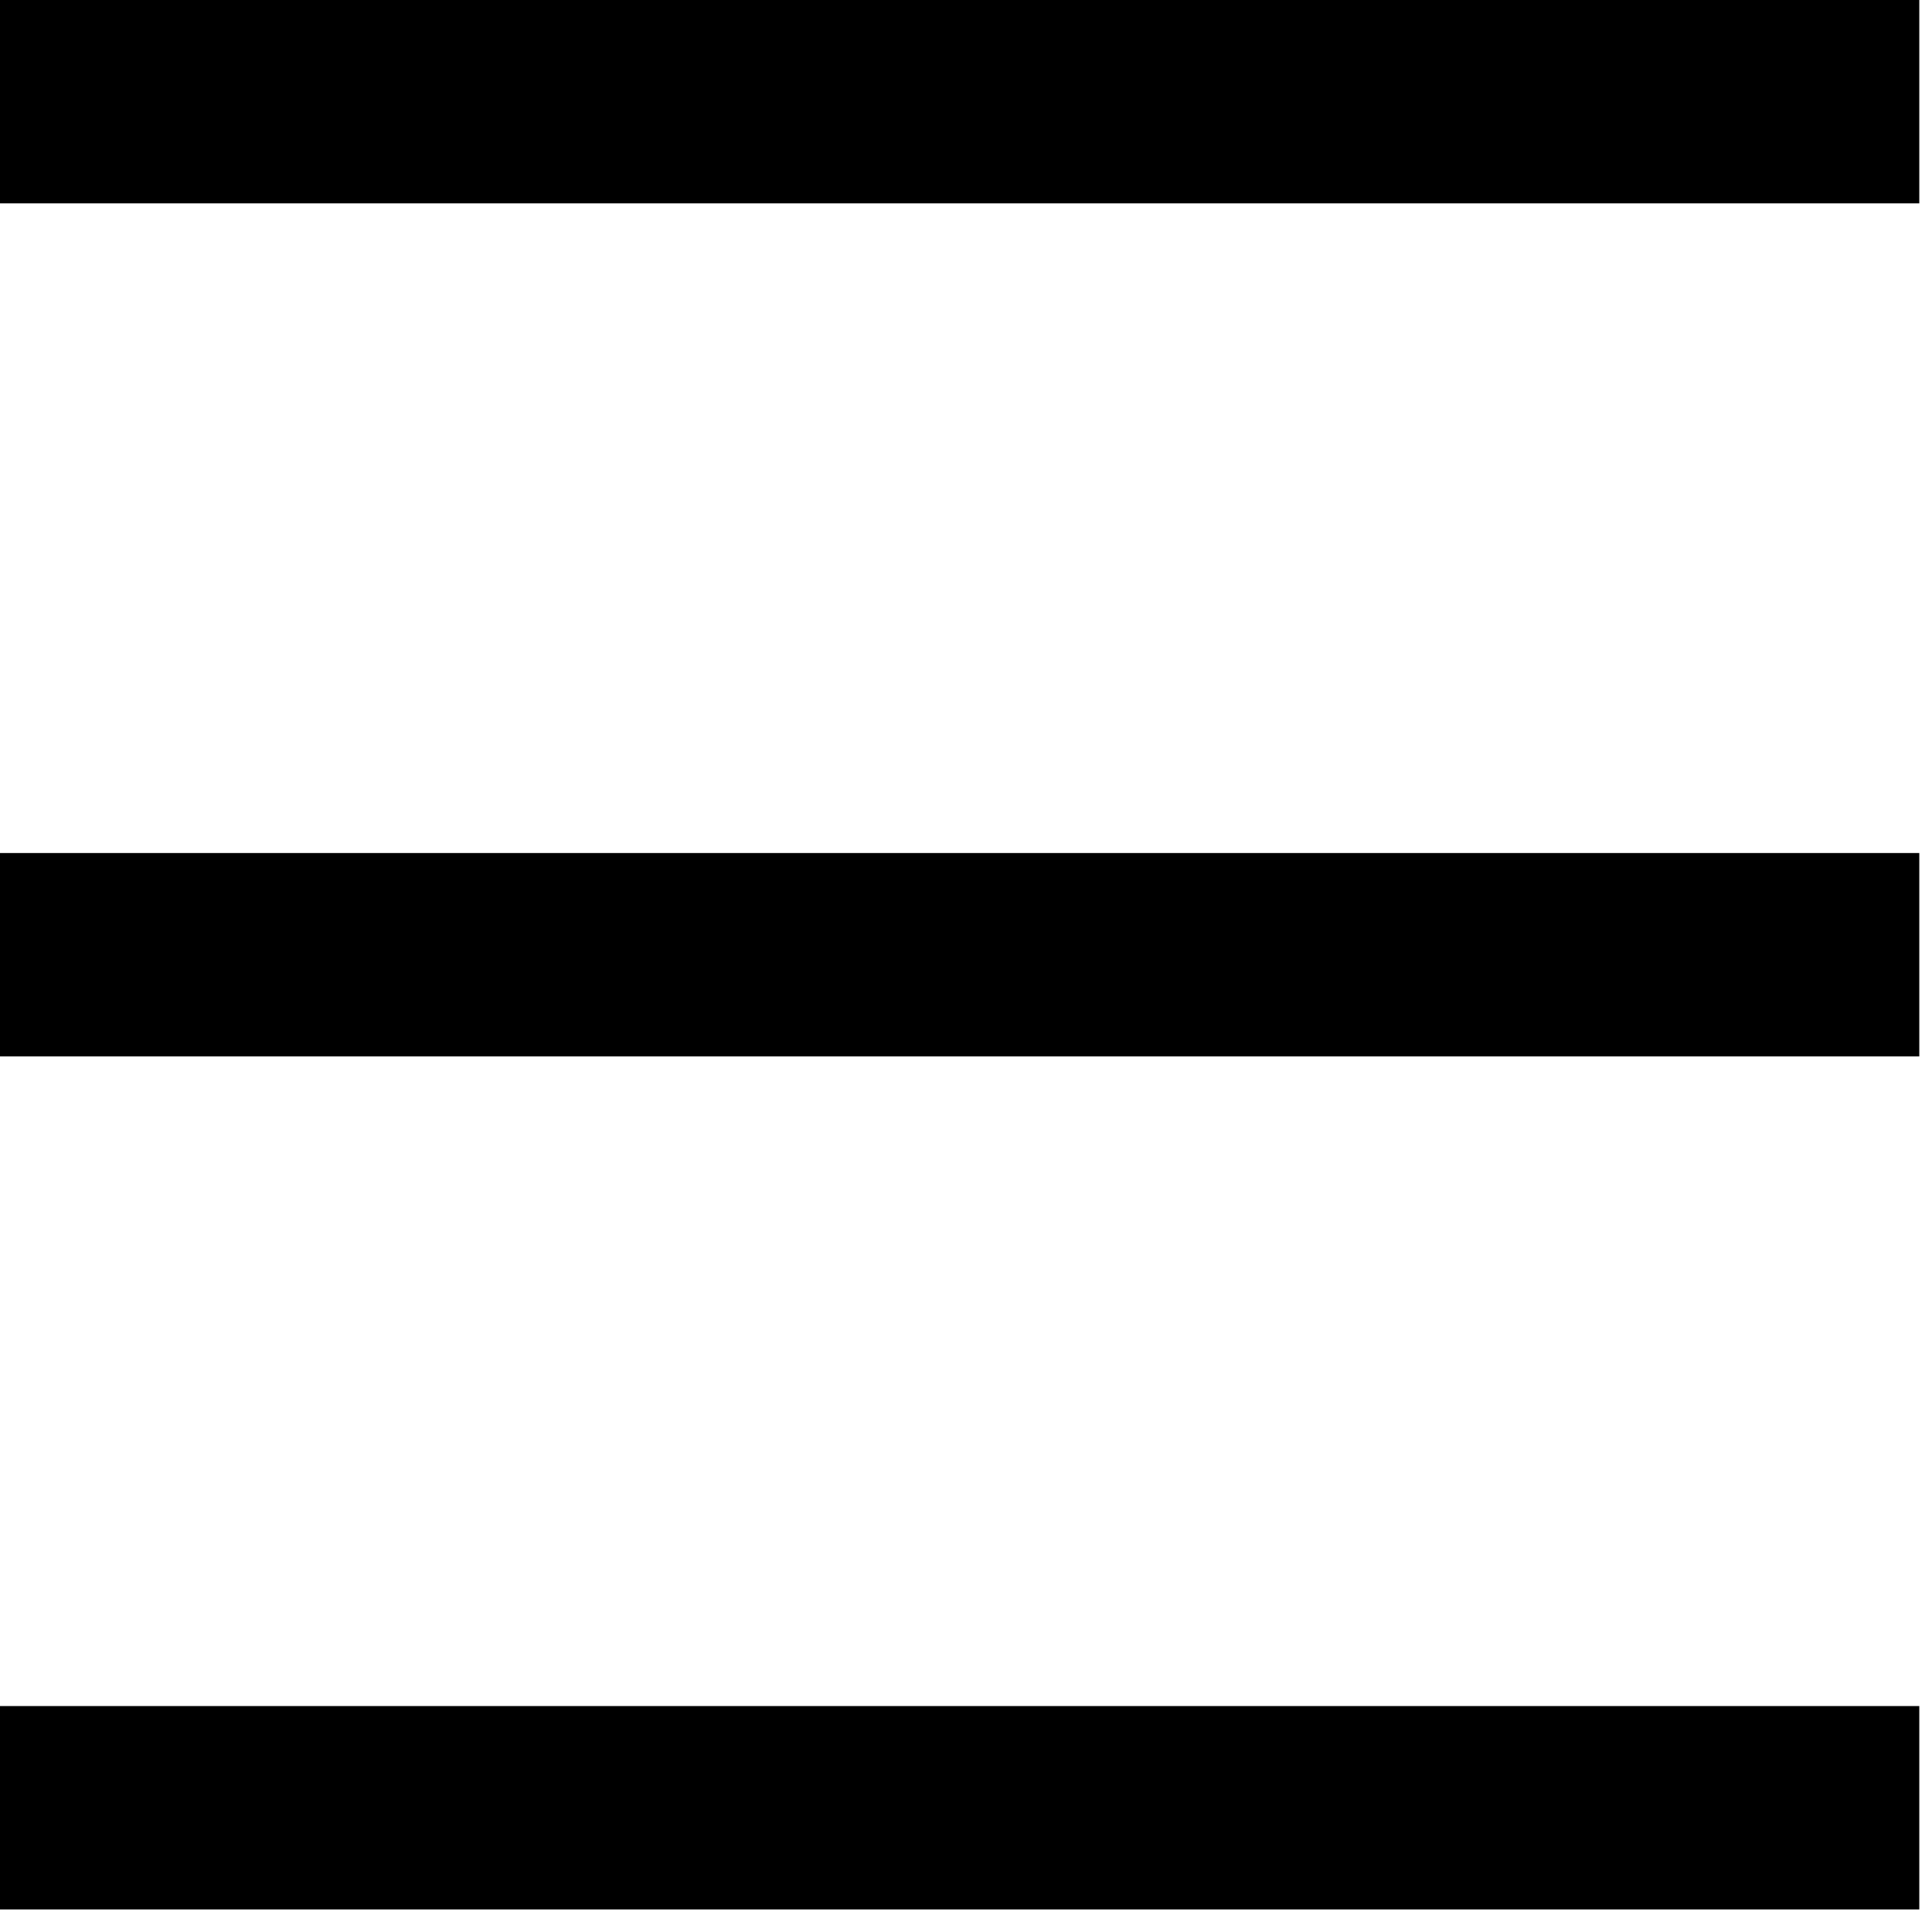
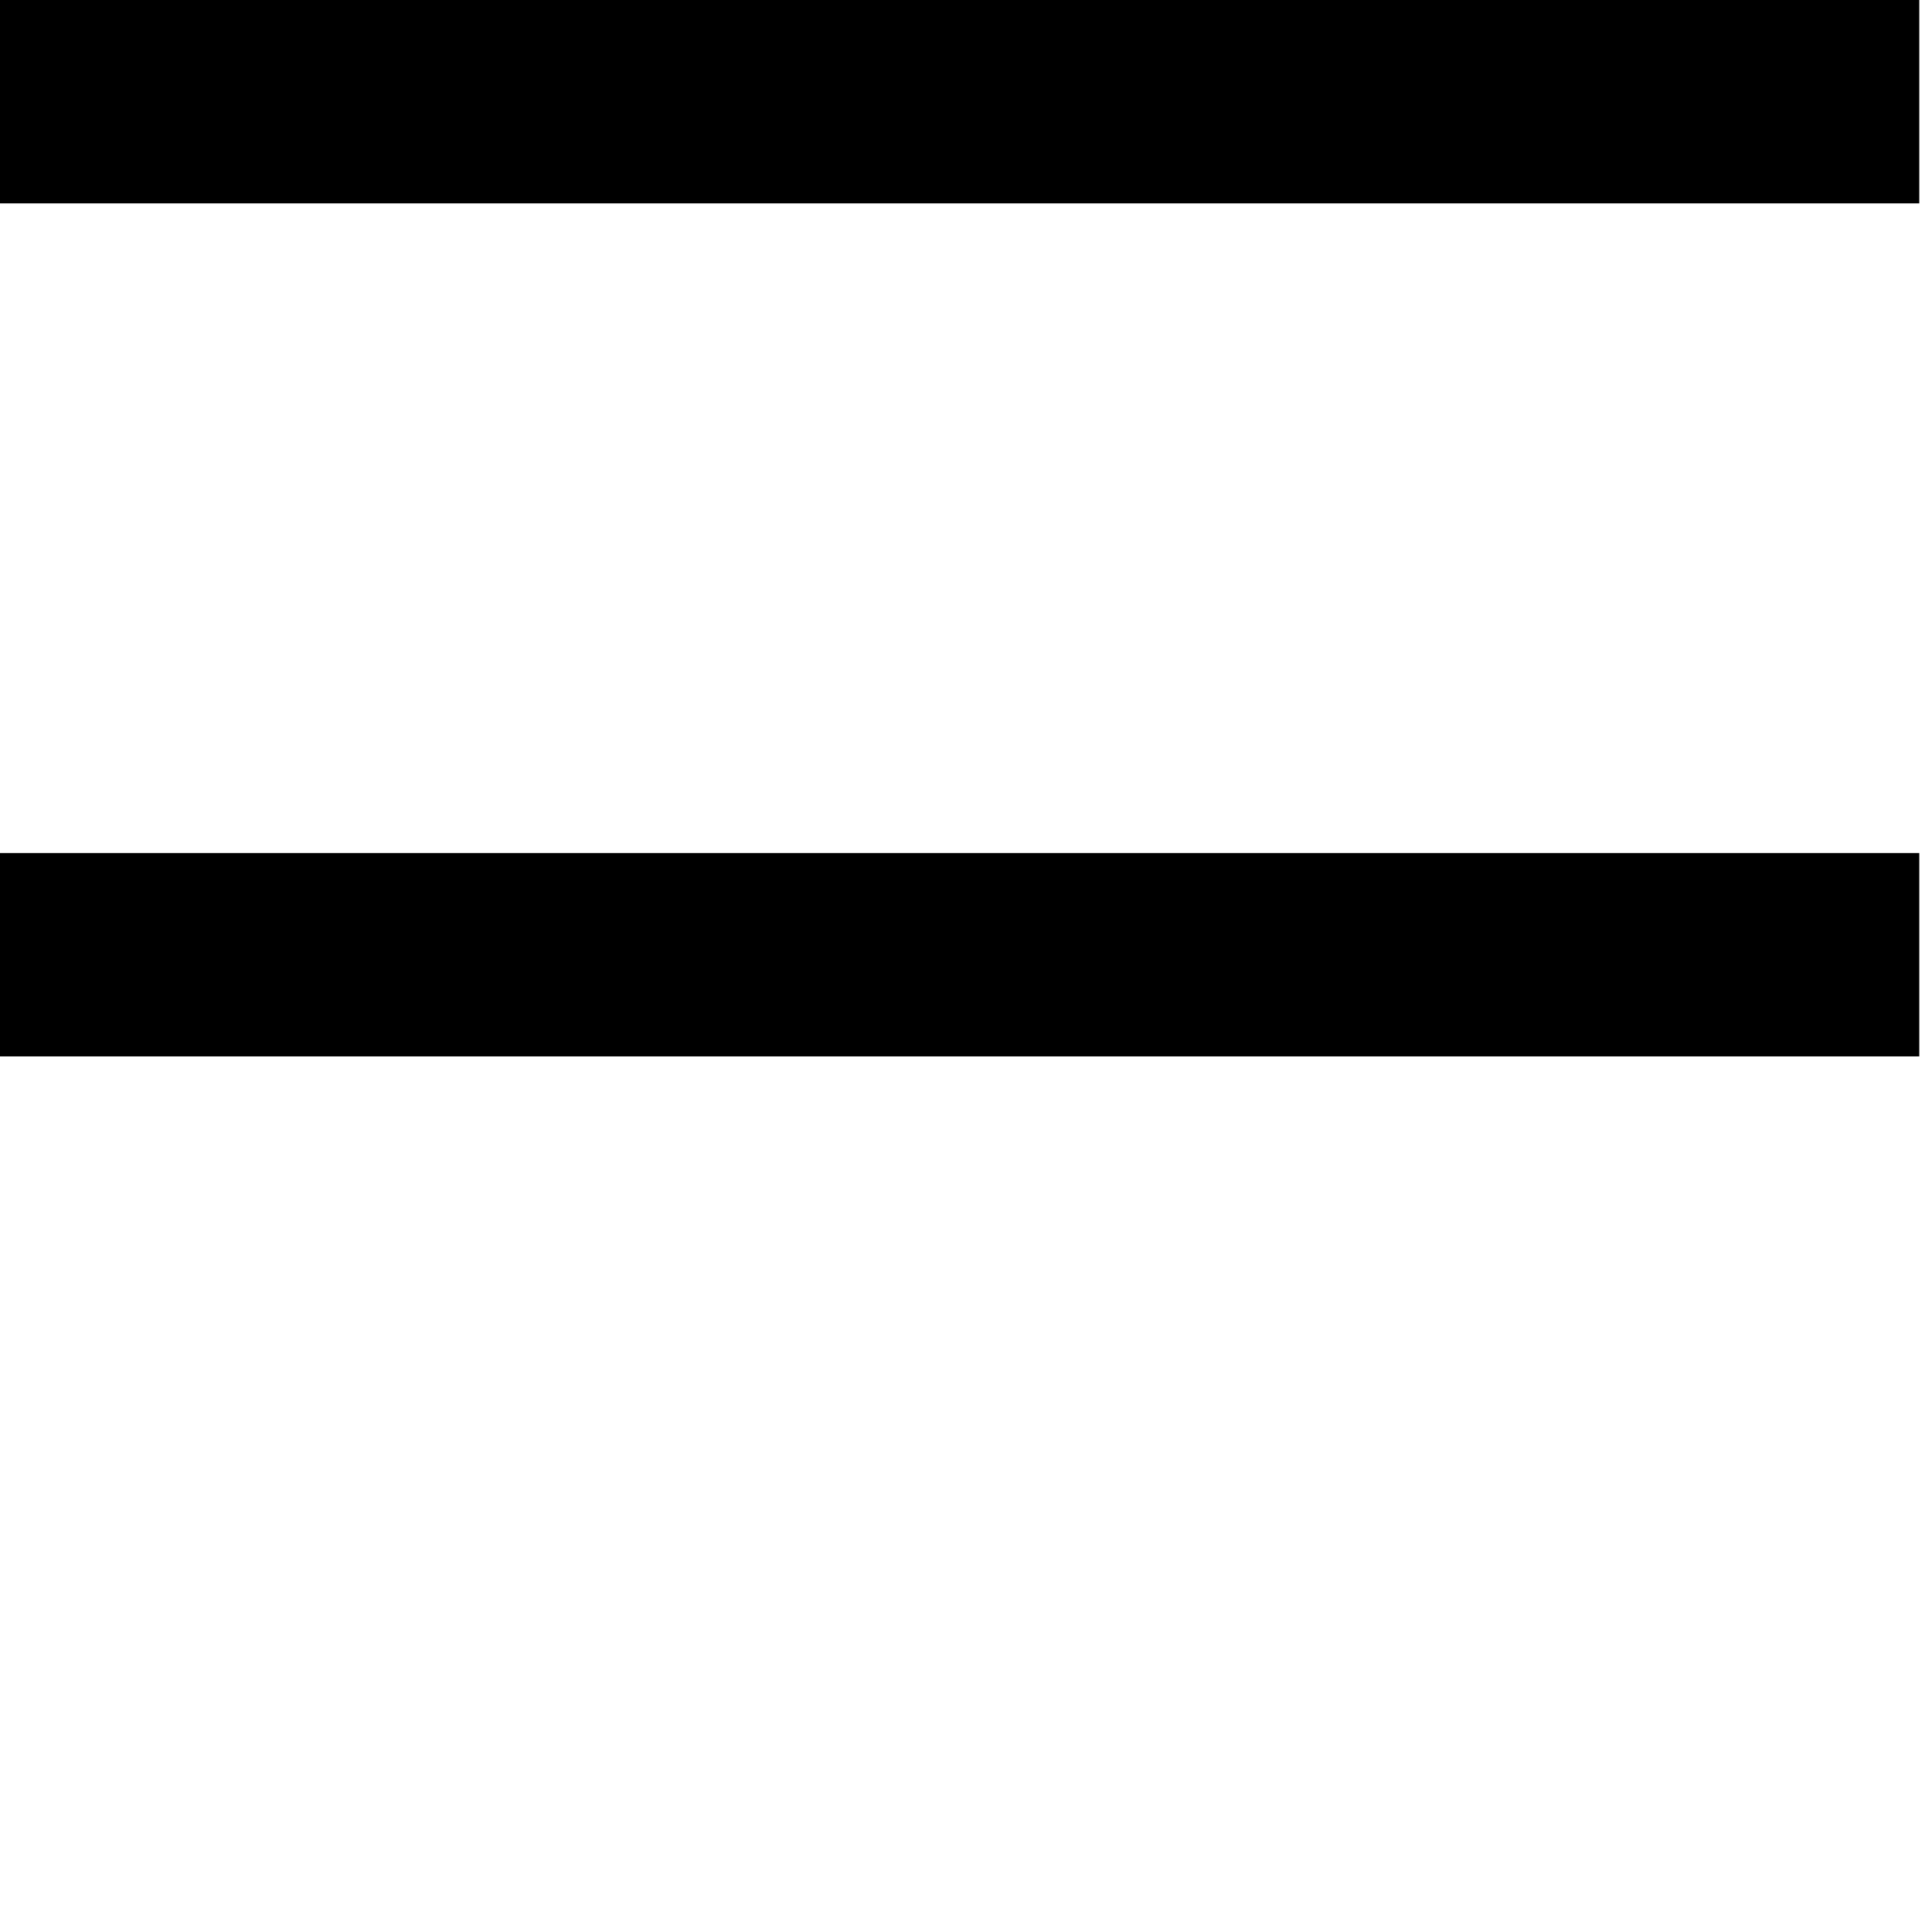
<svg xmlns="http://www.w3.org/2000/svg" width="19" height="19" viewBox="0 0 19 19" fill="none">
-   <line y1="-1" x2="18.875" y2="-1" transform="matrix(-1 0 0 1 18.875 18.778)" stroke="black" stroke-width="2" />
  <line y1="-1" x2="18.875" y2="-1" transform="matrix(-1 0 0 1 18.875 10.389)" stroke="black" stroke-width="2" />
  <line y1="-1" x2="18.875" y2="-1" transform="matrix(-1 0 0 1 18.875 2)" stroke="black" stroke-width="2" />
</svg>